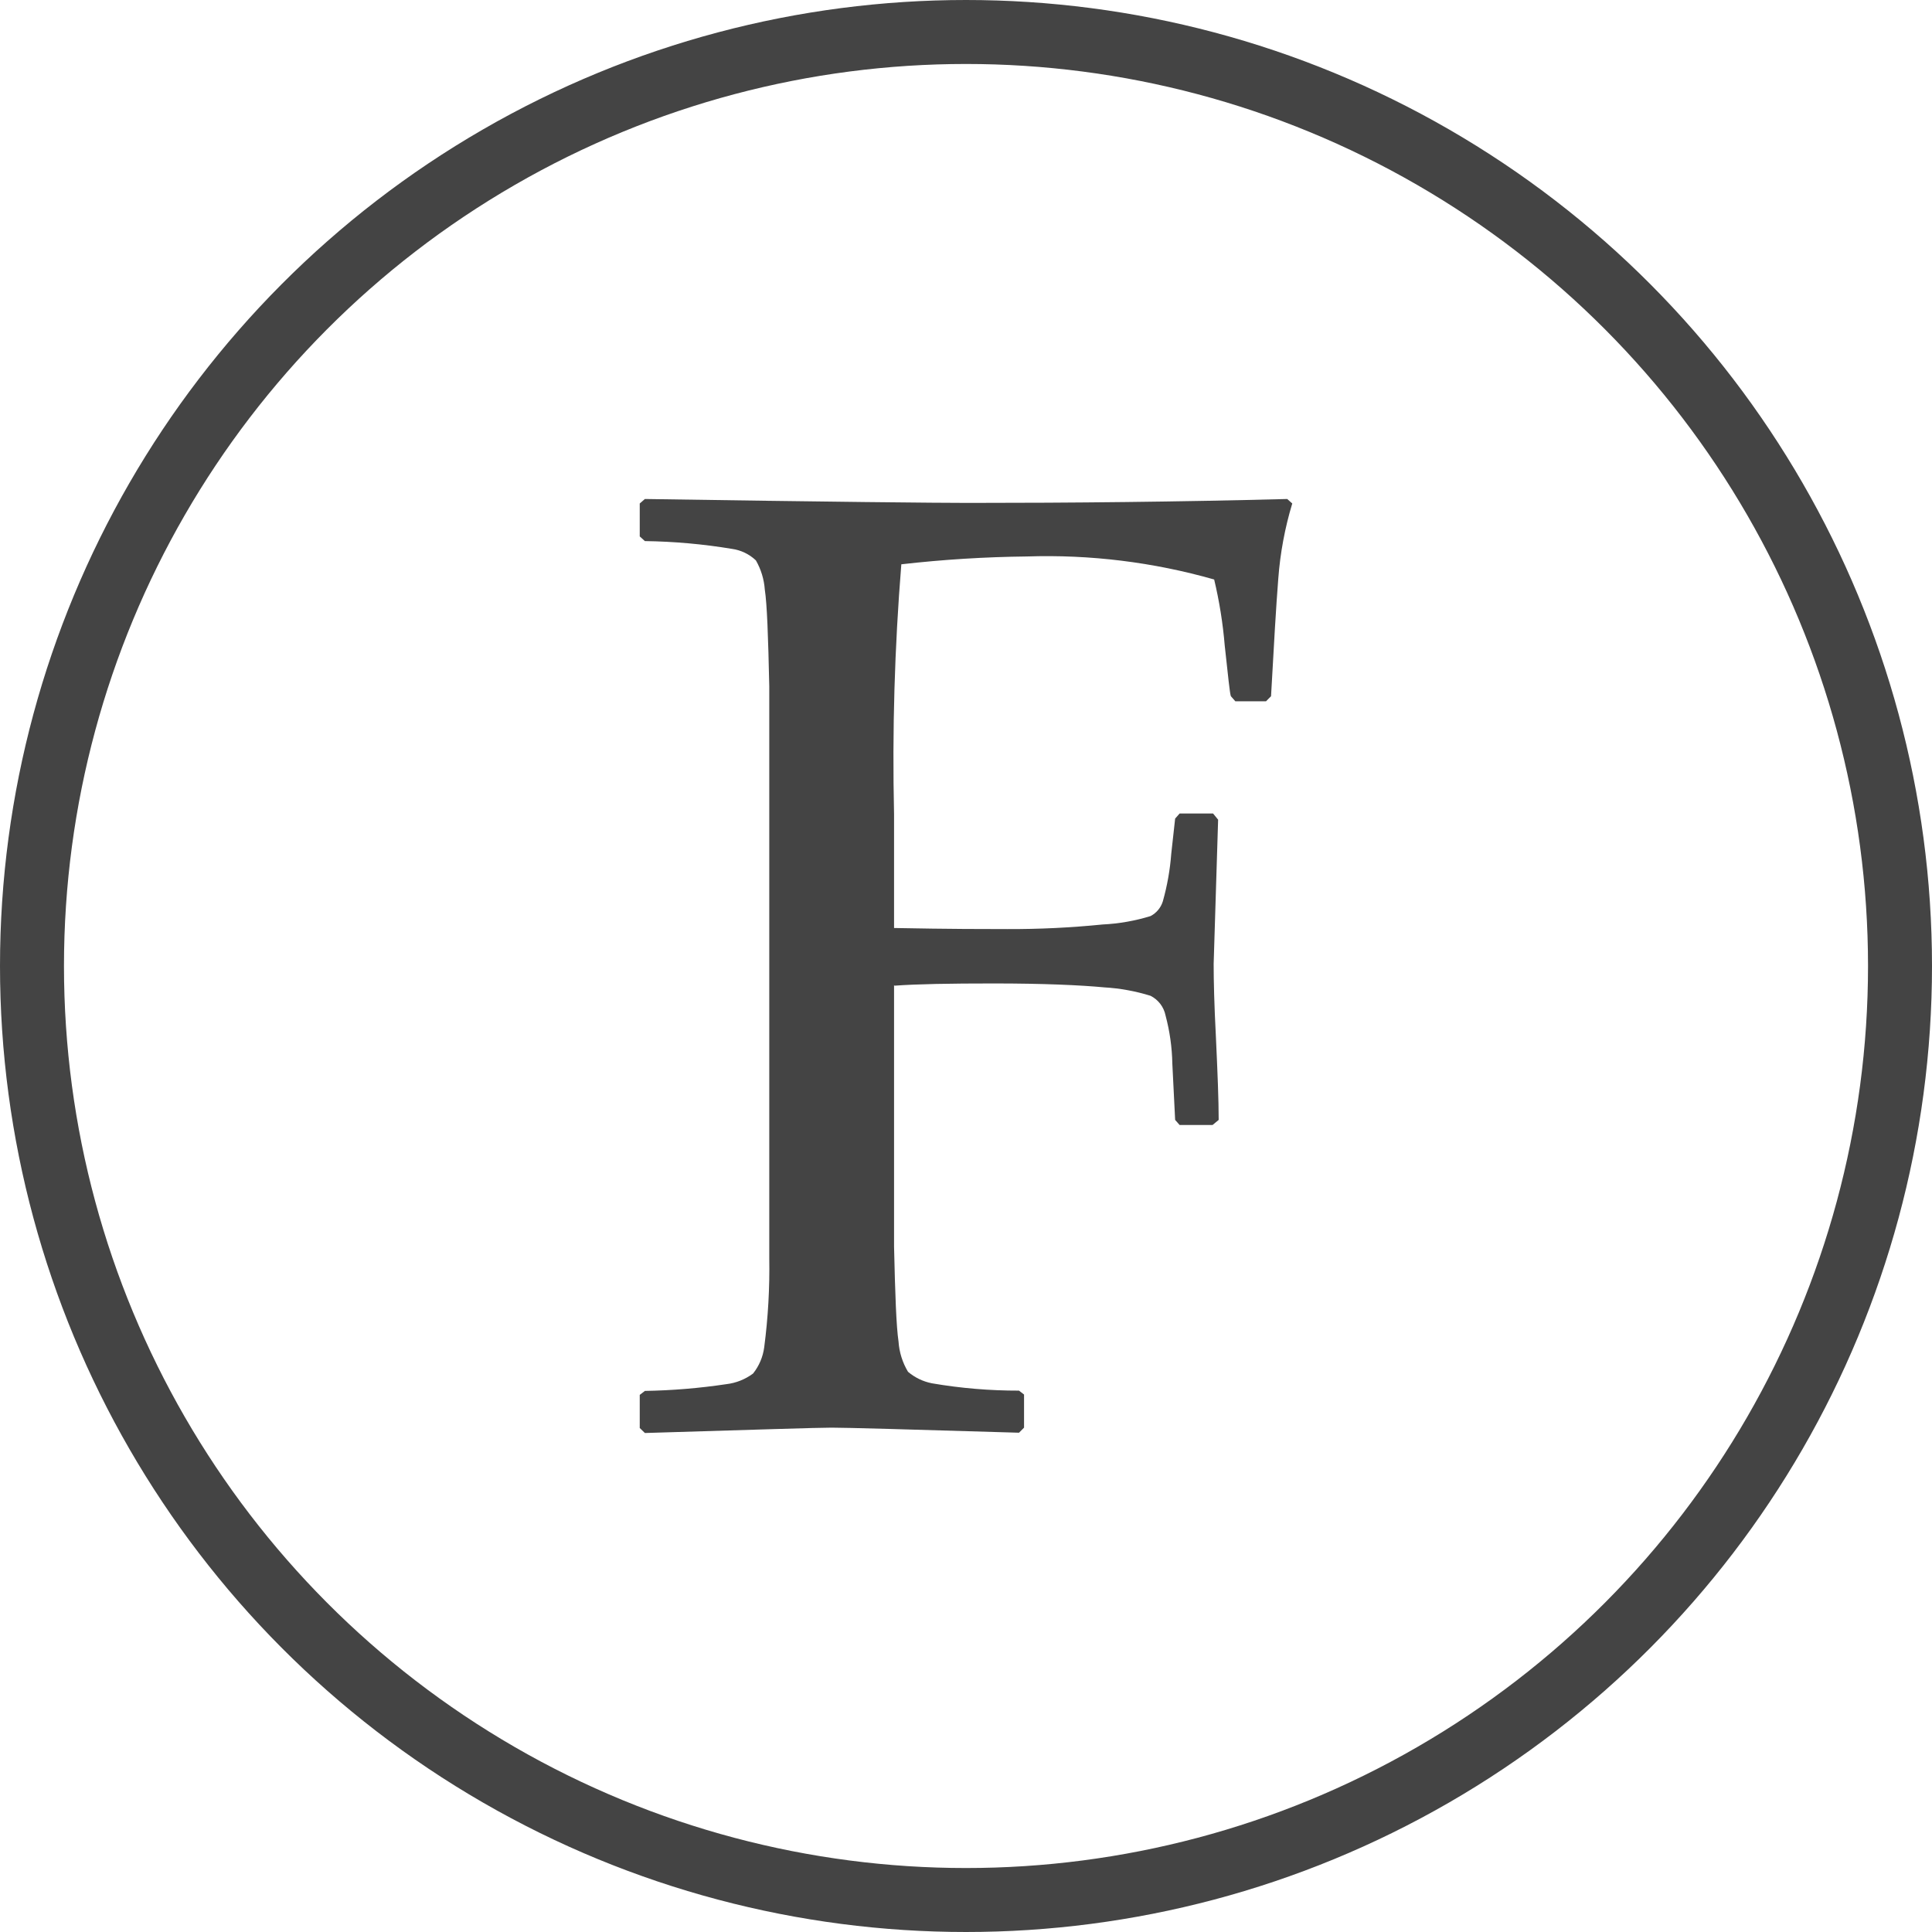
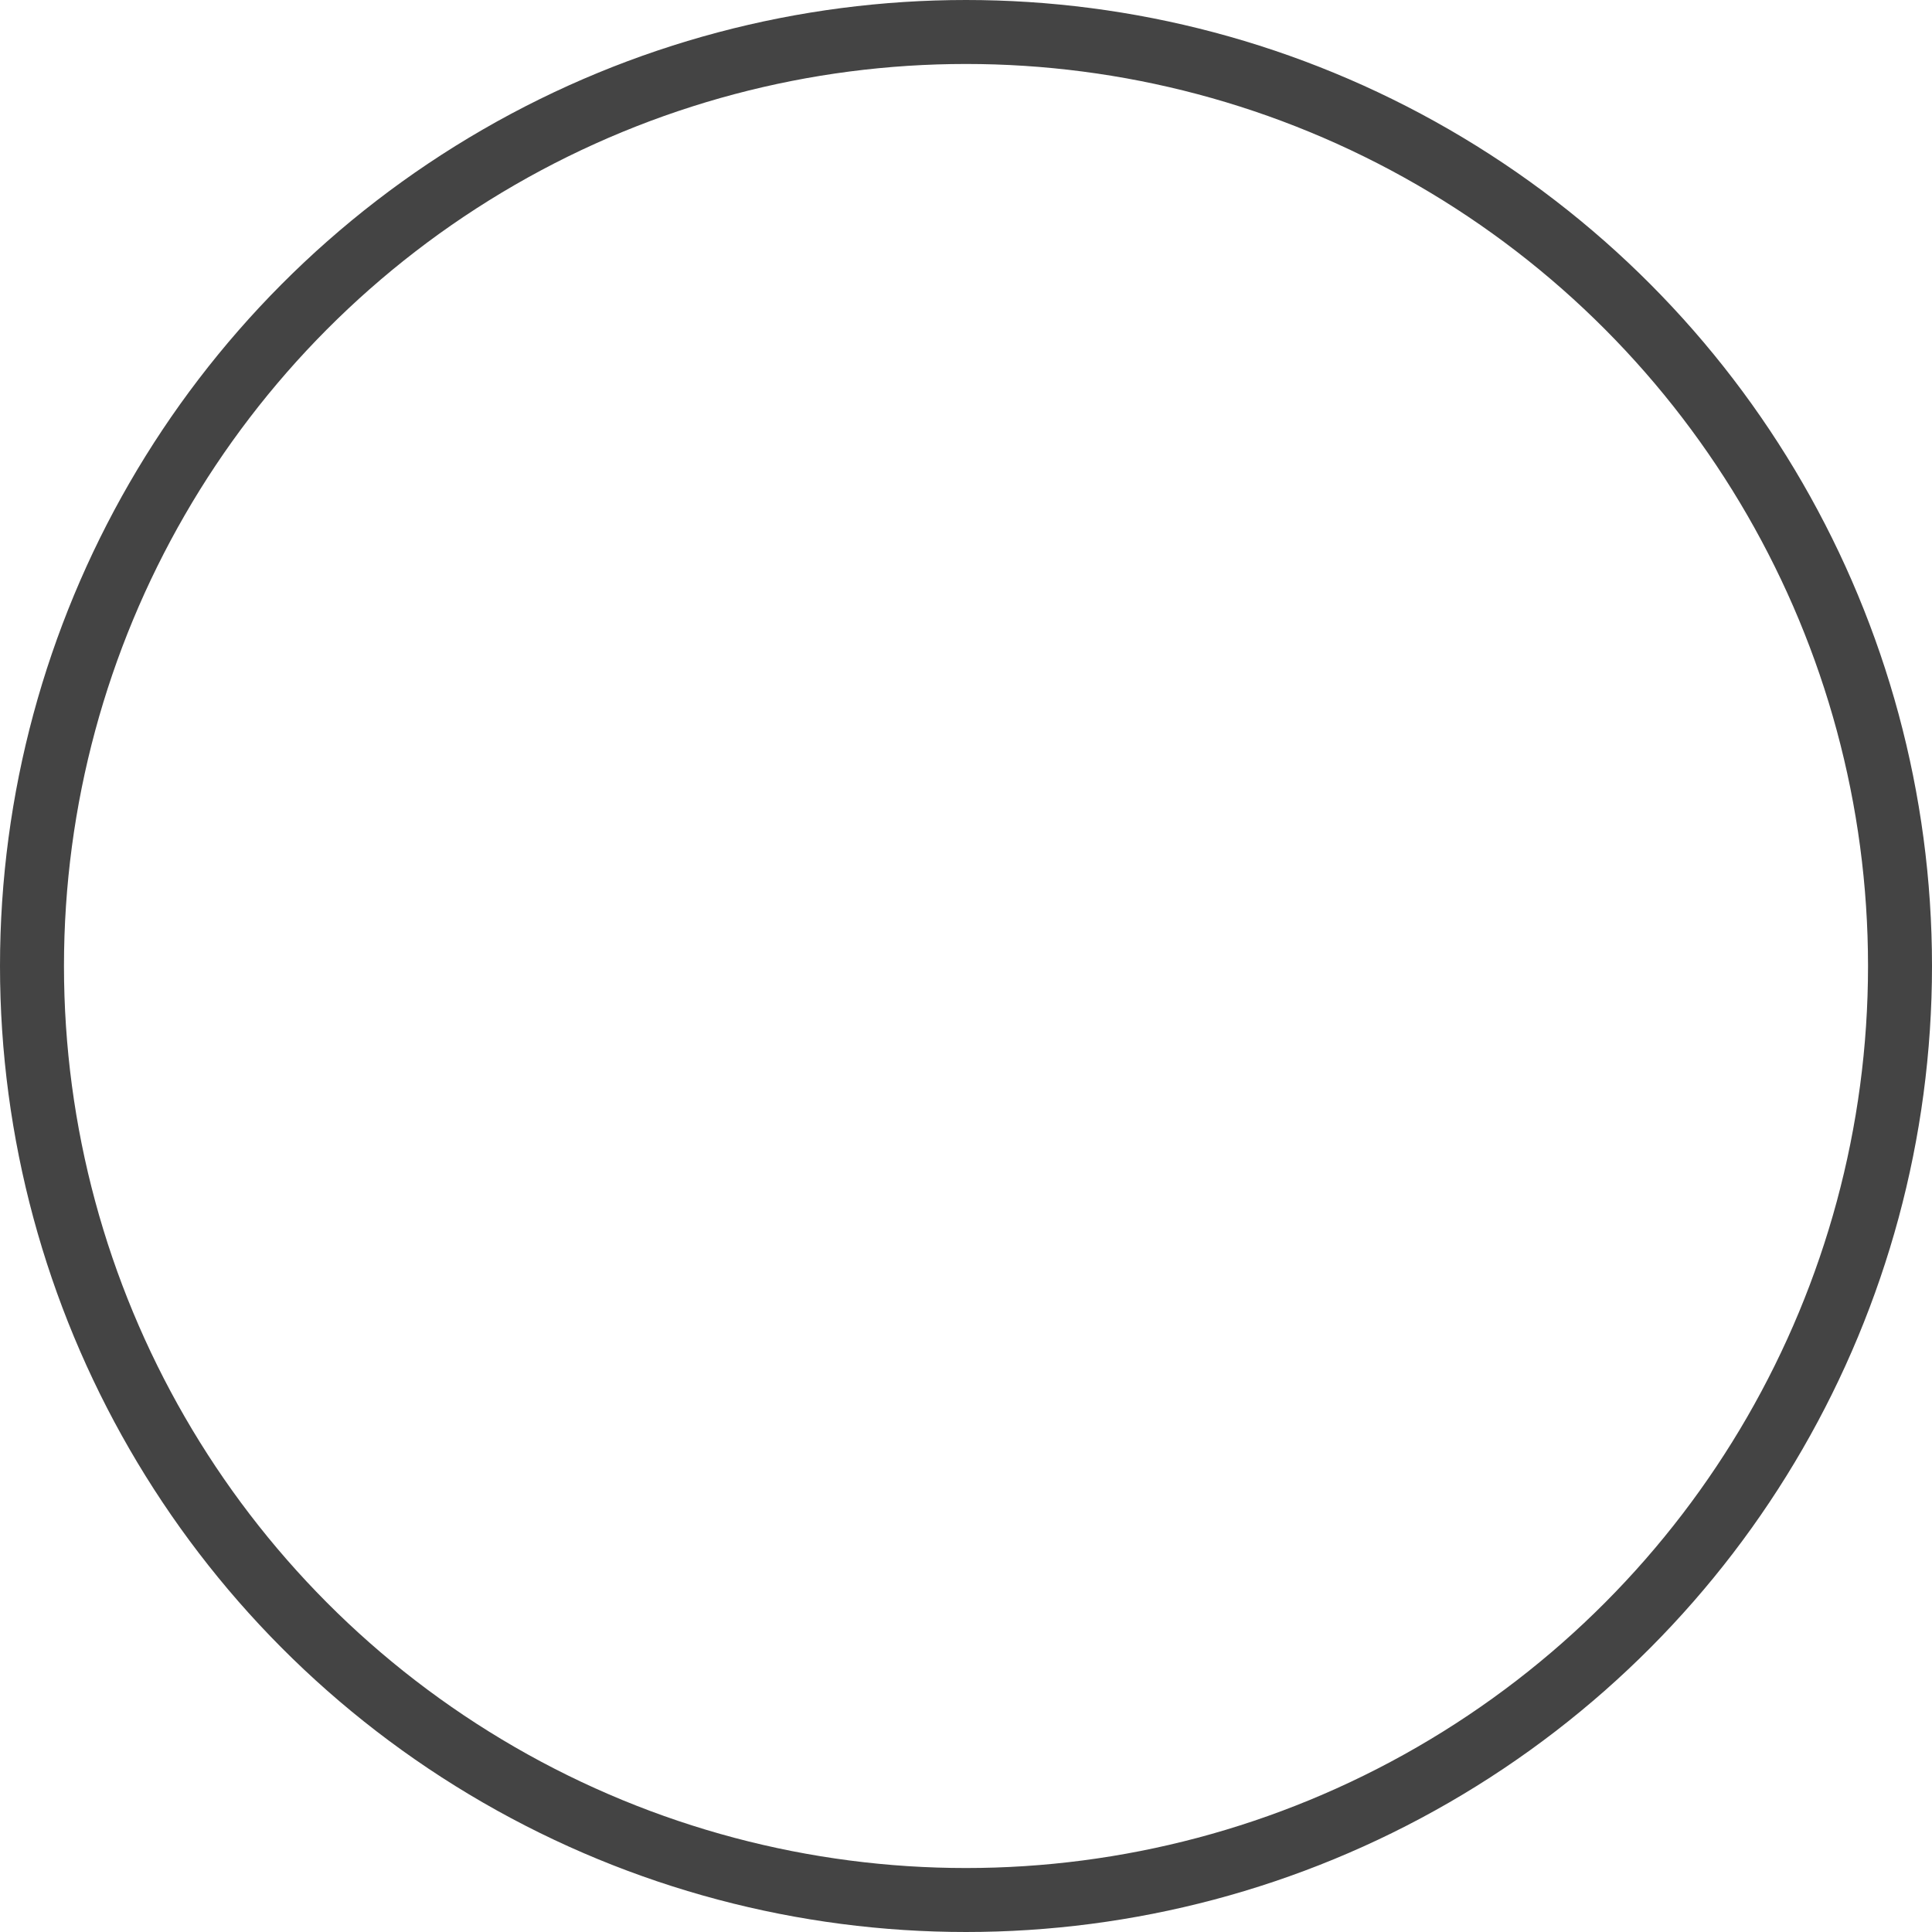
<svg xmlns="http://www.w3.org/2000/svg" width="151" height="151" viewBox="0 0 151 151" fill="none">
-   <path d="M69.877 76.994V97.436C69.962 101.167 70.051 103.665 70.226 104.849C70.282 105.686 70.537 106.498 70.968 107.216C71.506 107.672 72.151 107.982 72.842 108.116C75.088 108.501 77.364 108.692 79.643 108.688L80.037 108.994V111.581L79.643 111.977C71.013 111.716 66.085 111.581 64.998 111.581C63.911 111.581 59.024 111.739 50.403 112L50 111.608V109.021L50.403 108.71C52.533 108.675 54.658 108.499 56.766 108.183C57.524 108.095 58.245 107.808 58.858 107.351C59.332 106.757 59.633 106.044 59.73 105.29C60.032 102.977 60.164 100.646 60.124 98.314V53.627C60.039 49.721 59.95 47.223 59.775 46.08C59.717 45.276 59.479 44.495 59.078 43.798C58.562 43.309 57.906 42.994 57.204 42.898C54.955 42.524 52.681 42.321 50.403 42.29L50 41.925V39.351L50.403 39C64.819 39.225 73.275 39.306 75.672 39.306C83.784 39.306 92.106 39.225 100.606 39L101 39.351C100.424 41.255 100.058 43.217 99.909 45.202C99.734 47.394 99.56 50.468 99.341 54.415L98.948 54.811H96.551L96.202 54.415C96.117 54.194 95.983 52.835 95.723 50.468C95.578 48.724 95.302 46.993 94.896 45.292C90.136 43.936 85.196 43.328 80.251 43.492C76.974 43.528 73.701 43.732 70.445 44.104C69.919 50.597 69.73 57.114 69.877 63.627V72.53C74.192 72.615 77.157 72.615 78.726 72.615C81.214 72.624 83.701 72.504 86.176 72.255C87.448 72.194 88.707 71.973 89.924 71.598C90.38 71.361 90.724 70.951 90.88 70.459C91.225 69.241 91.447 67.991 91.542 66.728L91.846 63.978L92.195 63.582H94.811L95.205 64.064L94.856 75.338C94.856 76.652 94.901 78.542 95.03 80.995C95.16 83.804 95.249 85.995 95.249 87.53L94.771 87.926H92.195L91.846 87.53L91.627 83.142C91.604 81.865 91.425 80.595 91.095 79.362C91.028 79.033 90.887 78.723 90.683 78.457C90.479 78.192 90.218 77.976 89.919 77.827C88.744 77.462 87.529 77.242 86.301 77.17C84.428 76.994 81.548 76.864 77.671 76.864C74.228 76.864 71.657 76.909 69.913 77.039L69.877 76.994Z" fill="#444444" />
  <circle cx="75.5" cy="75.5" r="73" stroke="#444444" stroke-width="5" />
</svg>